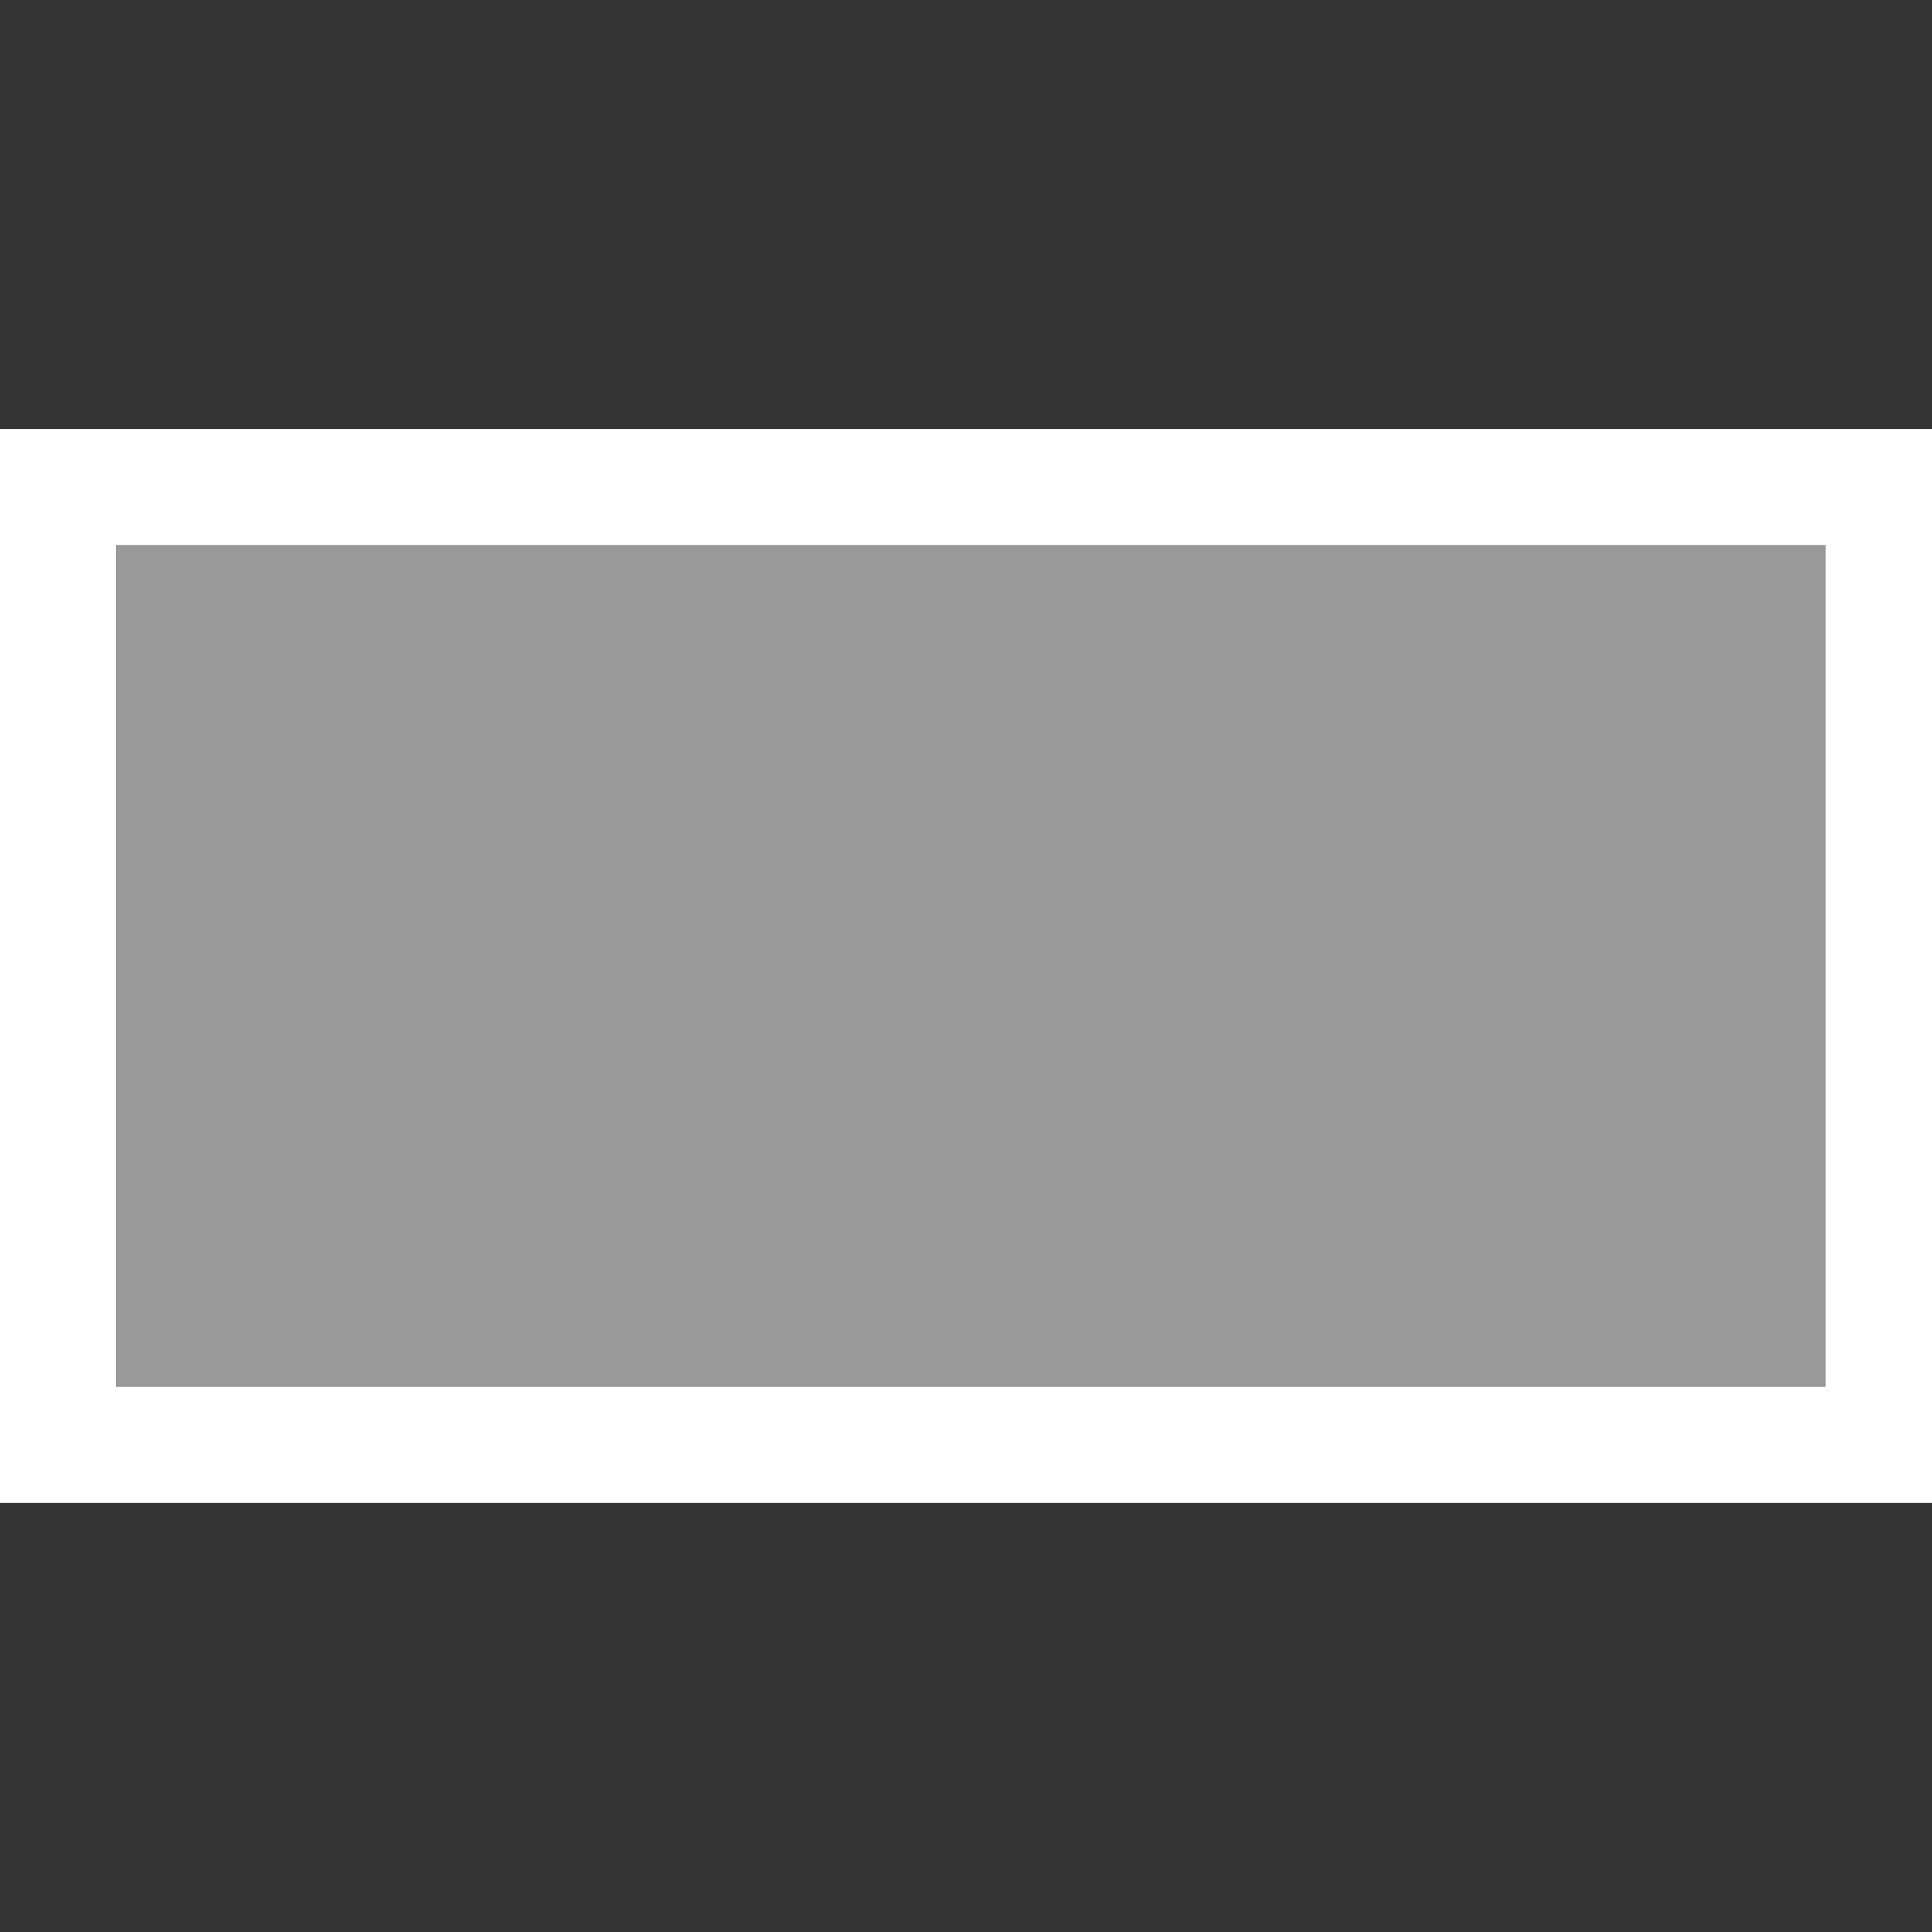
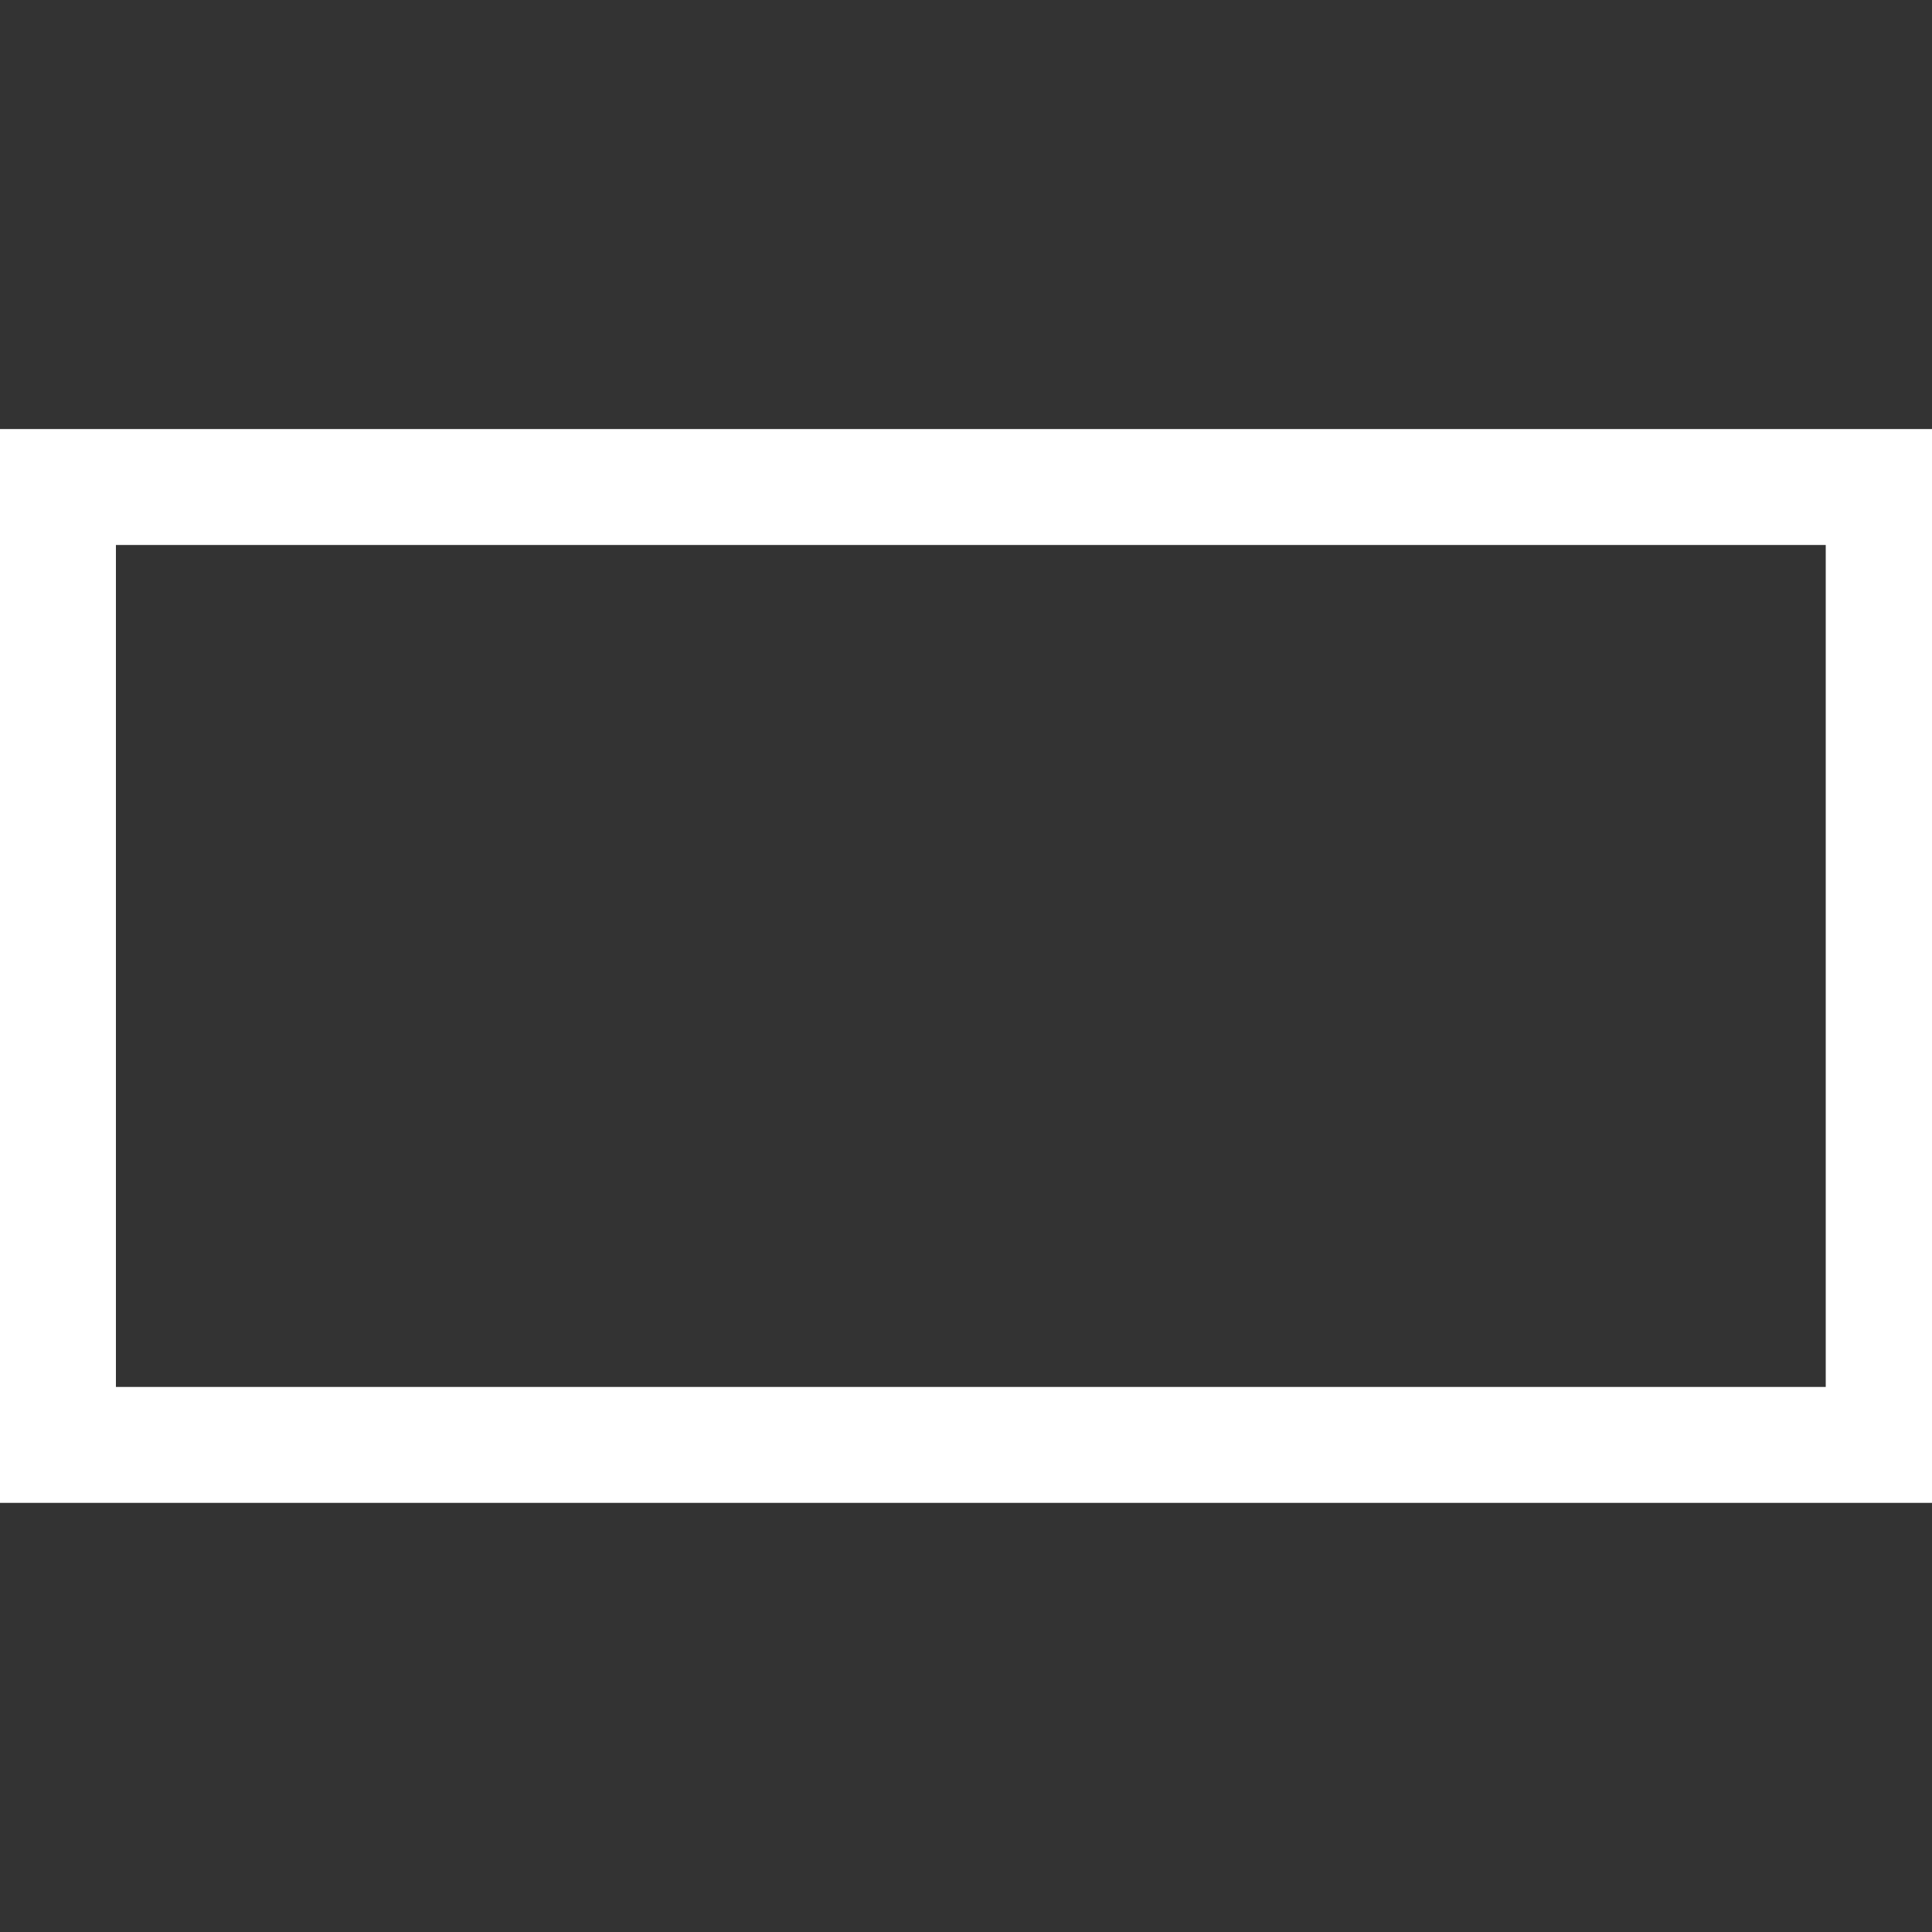
<svg xmlns="http://www.w3.org/2000/svg" version="1.1" id="Layer_1" x="0px" y="0px" width="25px" height="25px" viewBox="0 0 25 25" enable-background="new 0 0 25 25" xml:space="preserve">
  <rect x="0" y="0" width="25" height="25" fill="#333333" stroke="none" />
  <g>
    <g id="Layer_1_1_" opacity="0.5">
-       <rect x="0.75" y="6.302" fill="#FFFFFF" stroke="#FFFFFF" stroke-width="1.5" stroke-miterlimit="10" width="23.625" height="12.395" />
-     </g>
+       </g>
    <g id="Layer_1_2_">
      <rect x="0.75" y="6.302" fill="none" stroke="#FFFFFF" stroke-width="1.5" stroke-miterlimit="10" width="23.625" height="12.395" />
    </g>
  </g>
</svg>